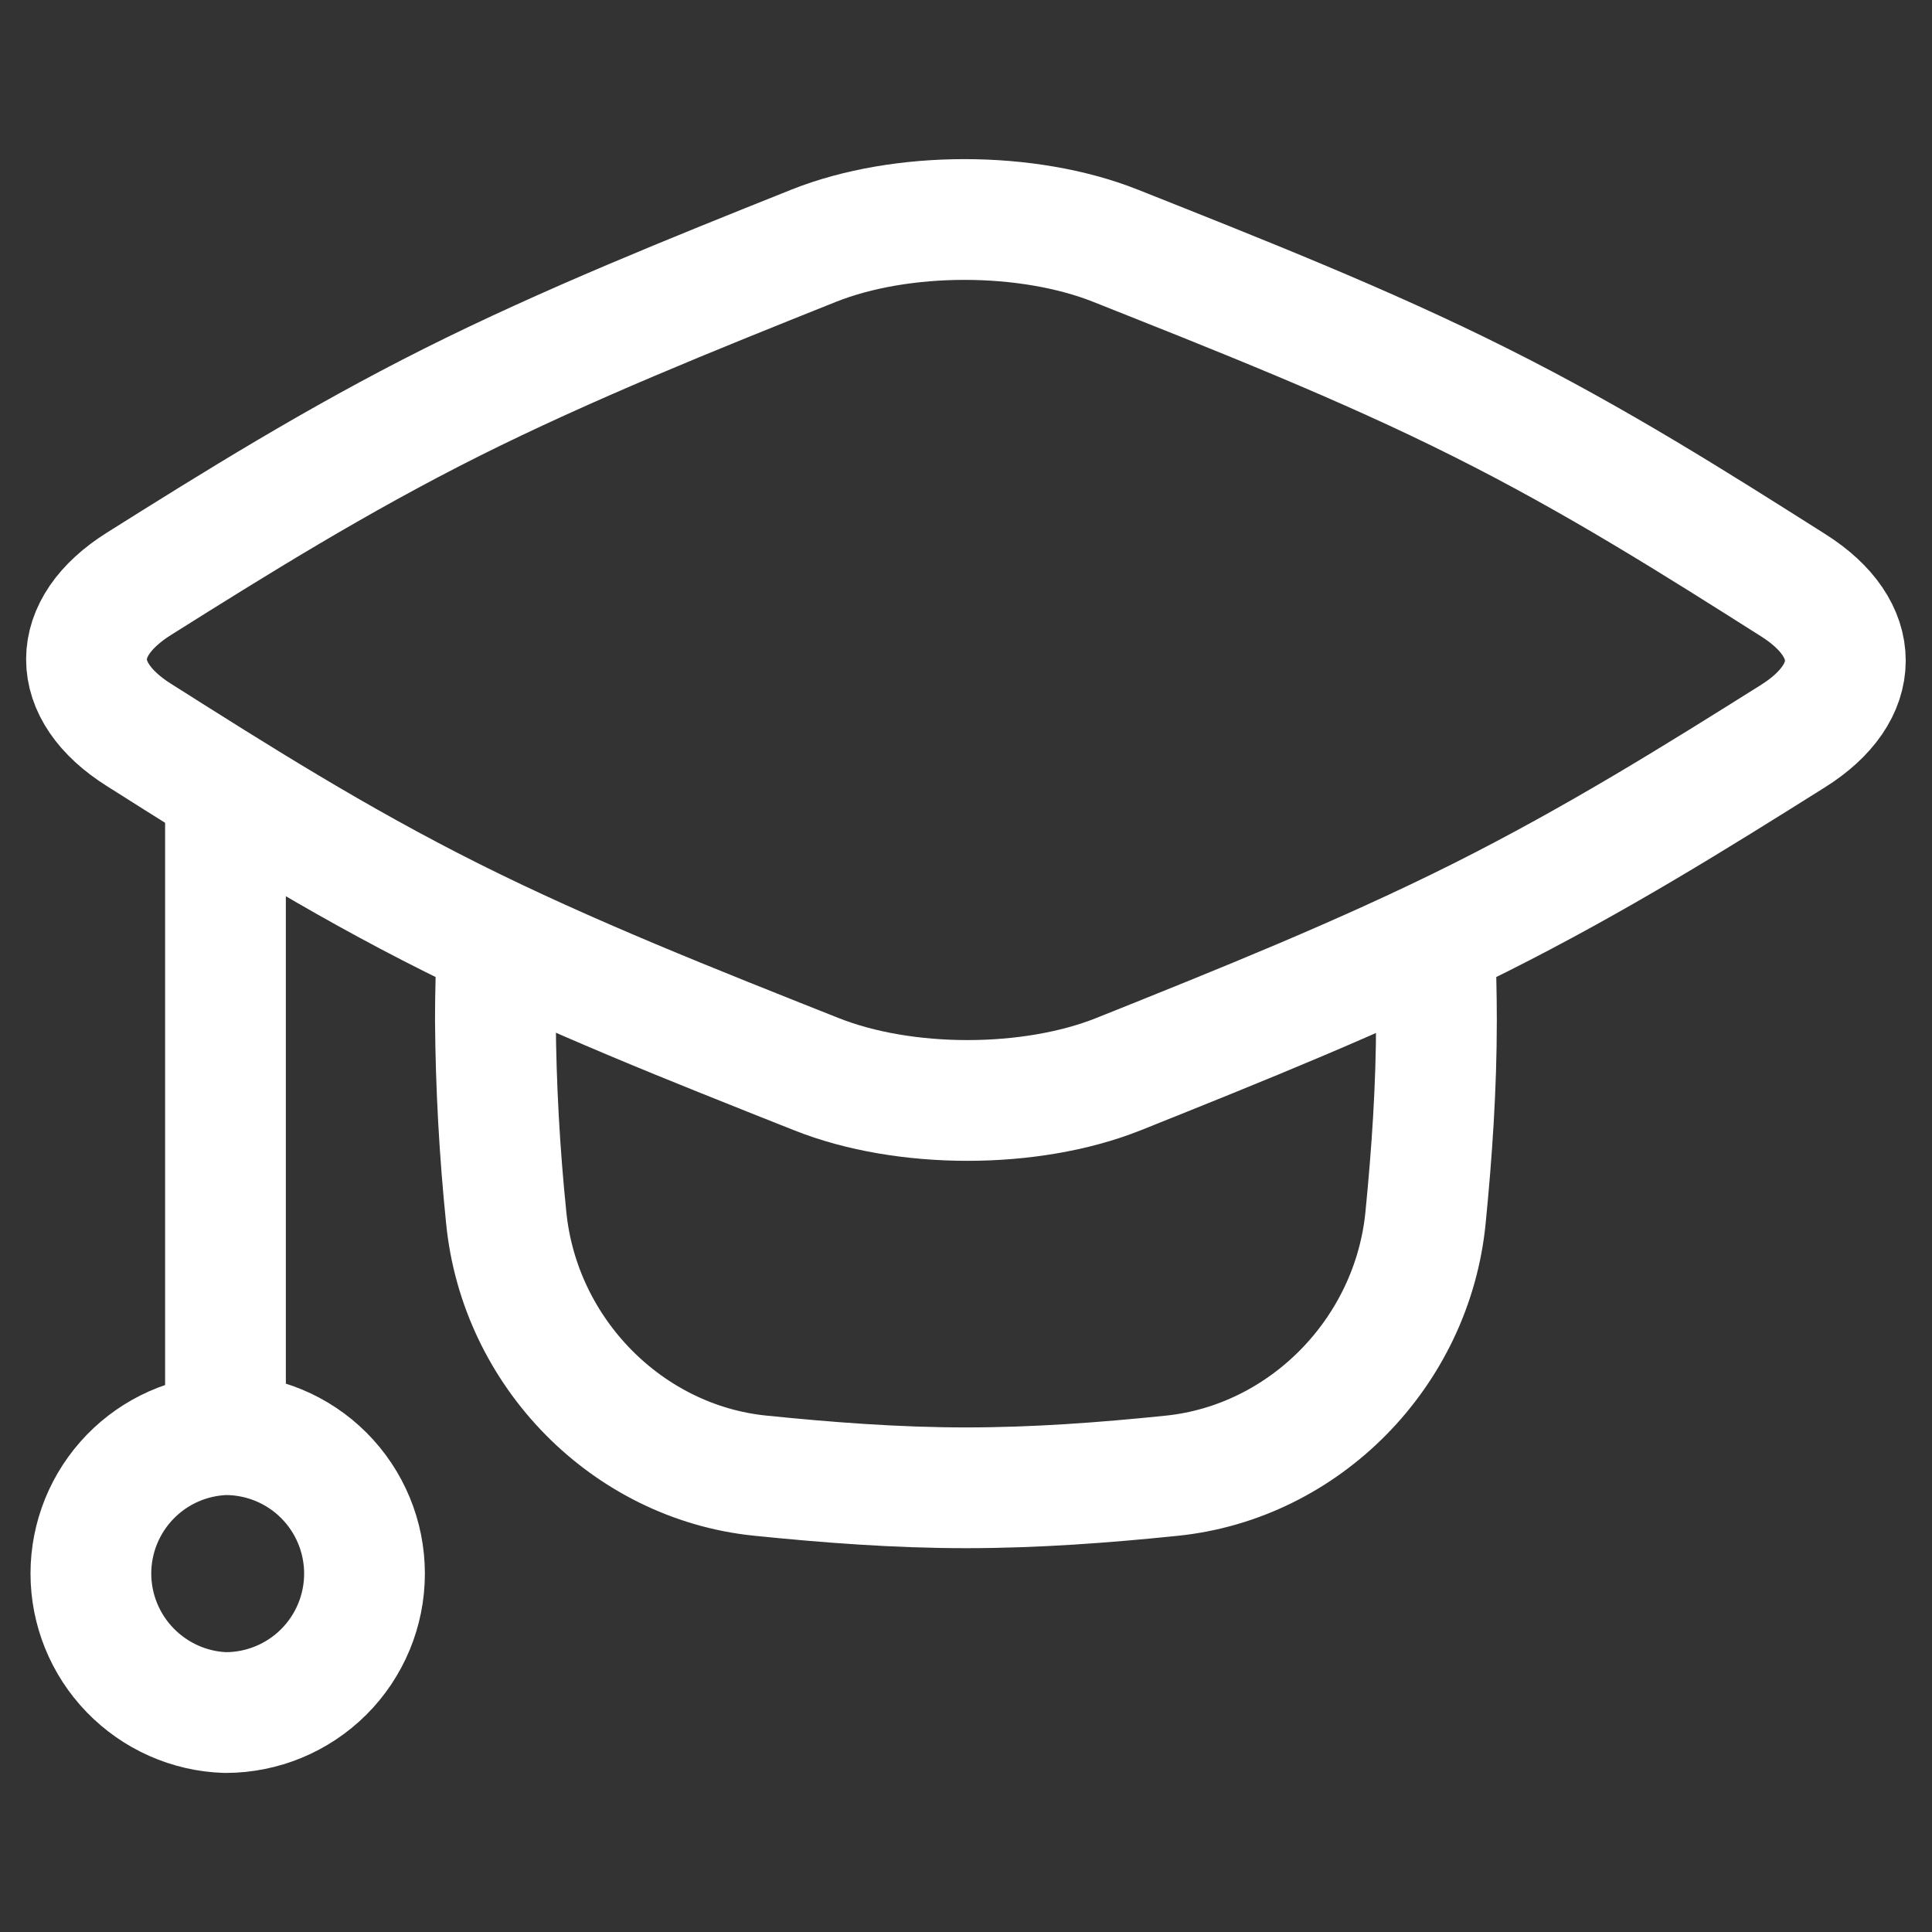
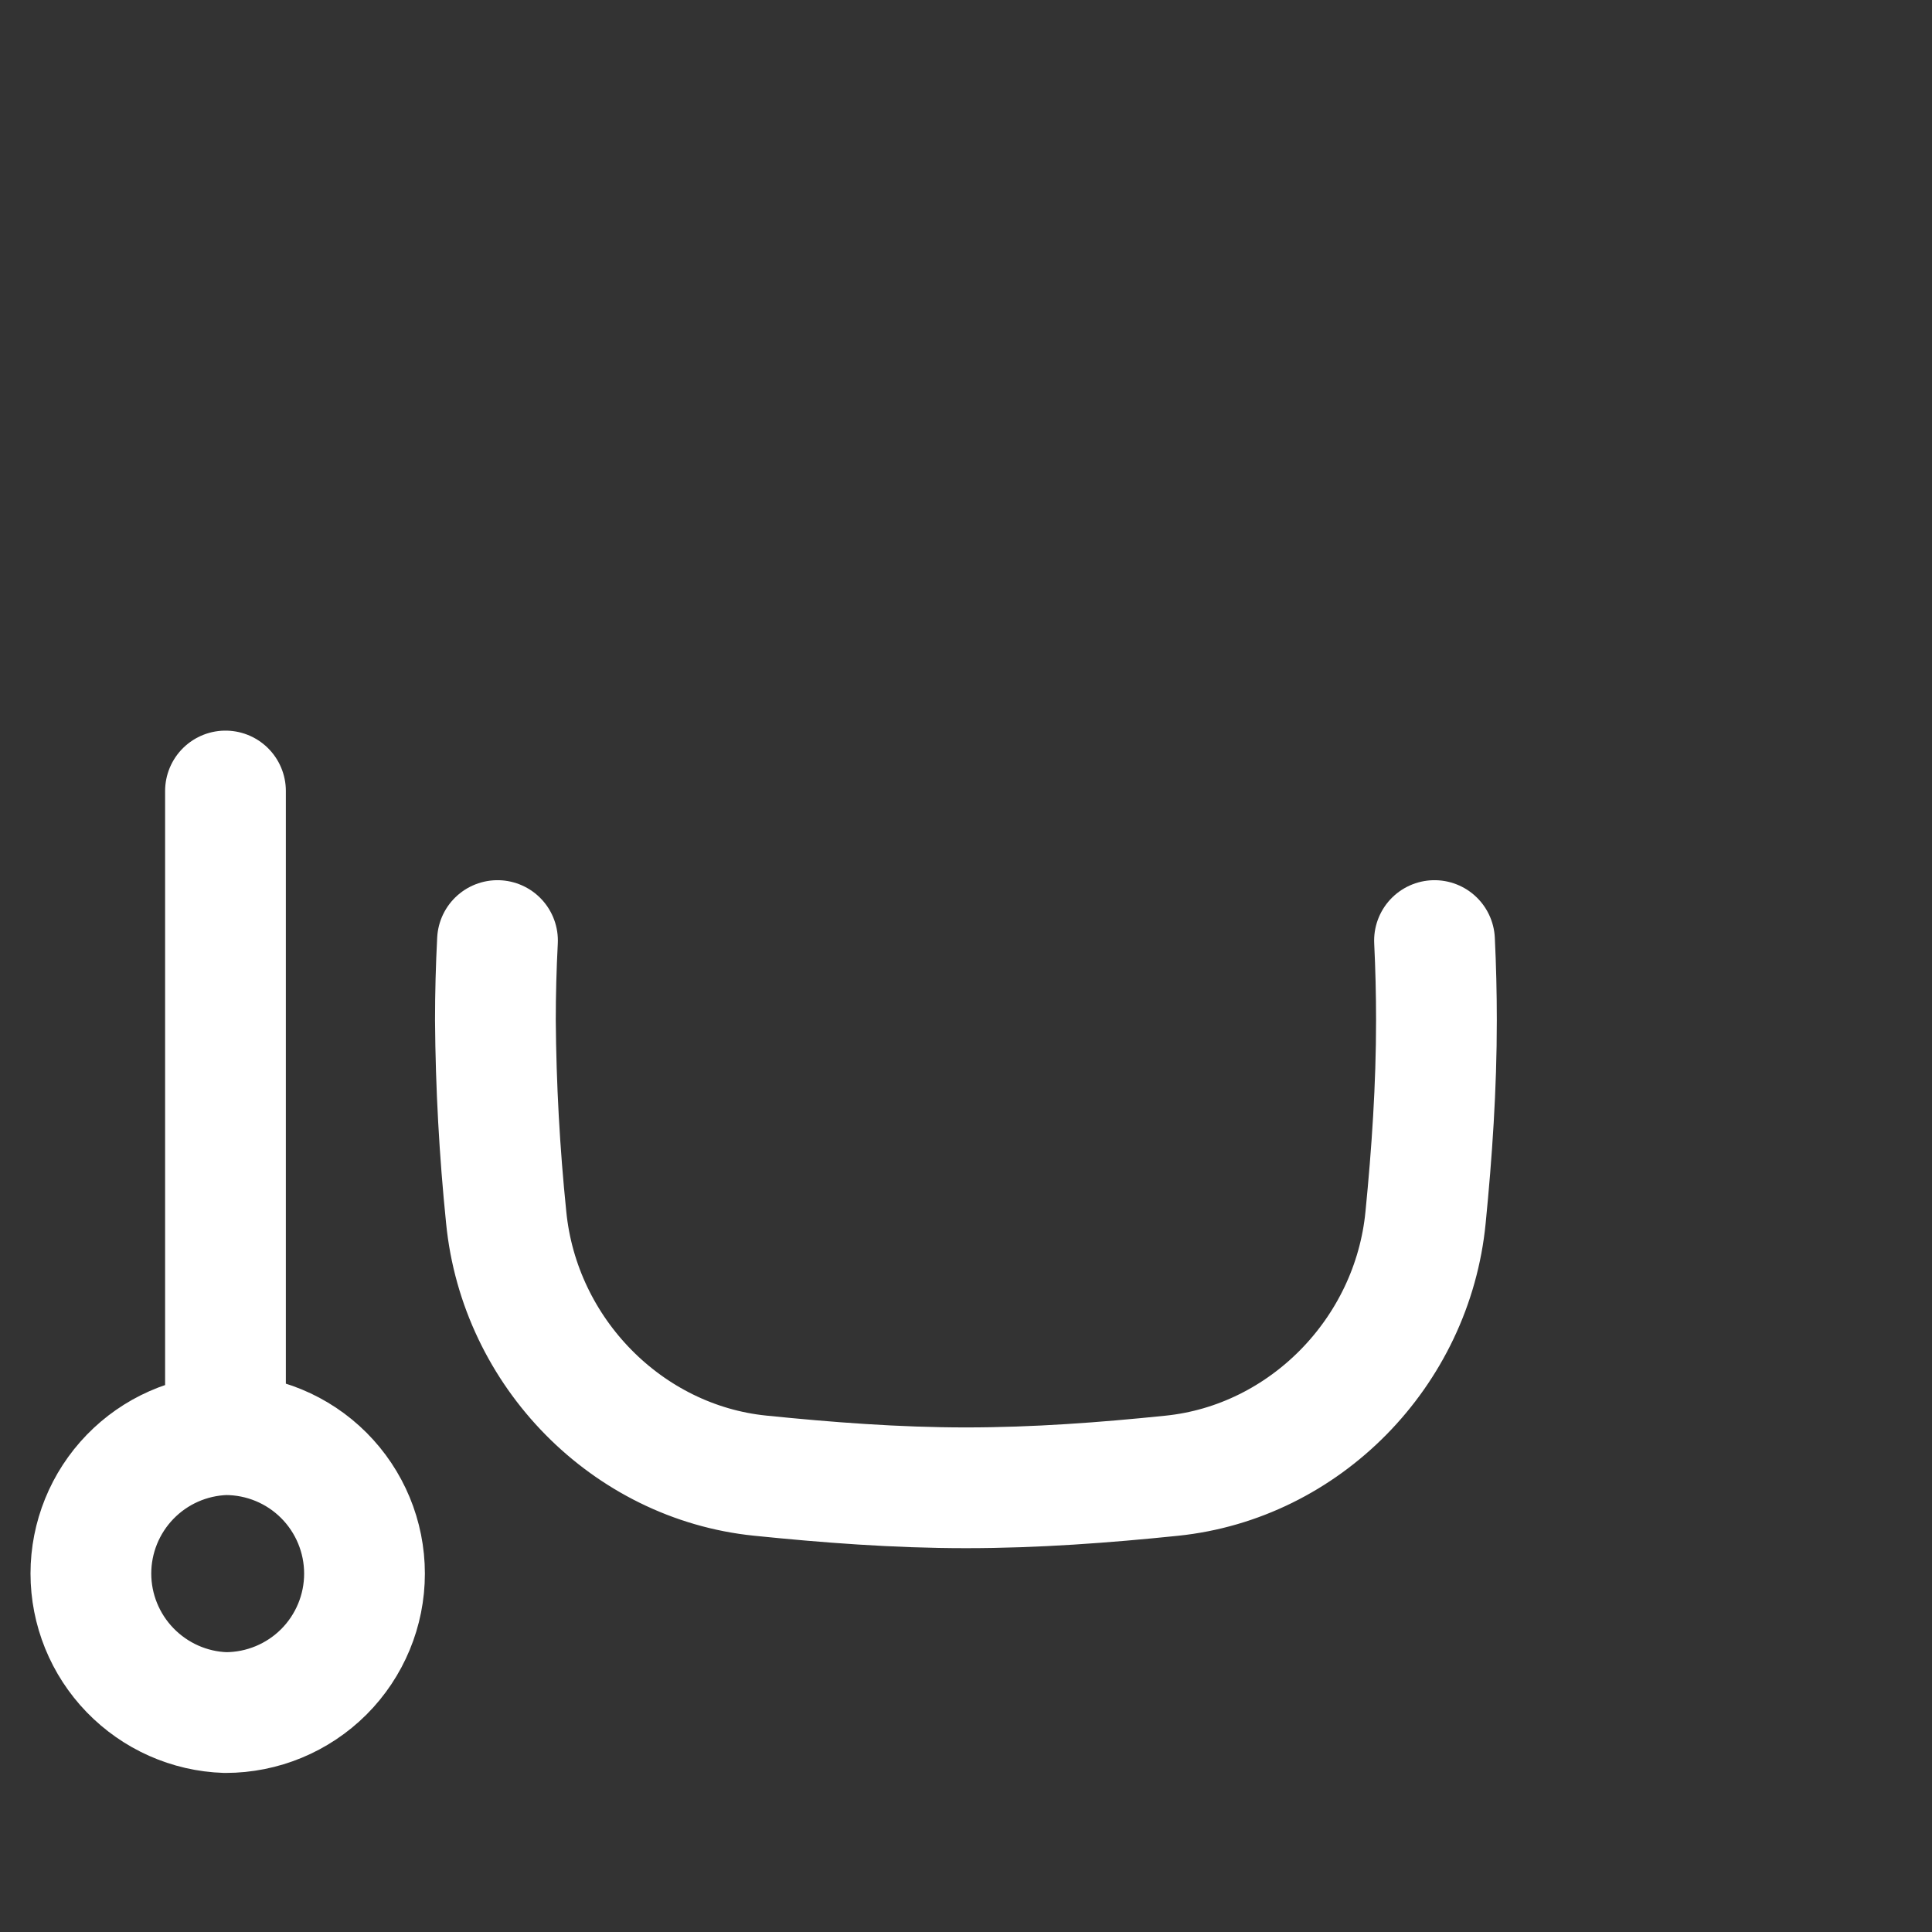
<svg xmlns="http://www.w3.org/2000/svg" fill="none" viewBox="0 0 24 24" height="24" width="24">
  <rect x="0" y="0" width="24" height="24" fill="#333333" stroke="none" />
  <path stroke-linejoin="round" stroke-linecap="round" stroke-width="1.5" stroke="white" d="M2.801 17.822C3.259 17.822 3.698 18.003 4.022 18.327C4.346 18.651 4.528 19.09 4.528 19.548C4.528 20.006 4.346 20.445 4.022 20.769C3.698 21.092 3.259 21.274 2.801 21.274C2.353 21.26 1.928 21.07 1.616 20.748C1.304 20.426 1.129 19.995 1.129 19.547C1.129 19.099 1.304 18.668 1.616 18.346C1.928 18.024 2.353 17.836 2.801 17.822ZM2.801 17.822V9.826M17.82 11.684C17.836 12.014 17.844 12.344 17.844 12.675C17.844 13.505 17.788 14.321 17.709 15.122C17.546 16.803 16.204 18.163 14.556 18.332C13.721 18.418 12.868 18.482 12 18.482C11.133 18.482 10.277 18.416 9.442 18.331C7.795 18.163 6.453 16.805 6.288 15.122C6.205 14.309 6.16 13.492 6.154 12.675C6.154 12.344 6.163 12.014 6.18 11.684" />
-   <path stroke-linejoin="round" stroke-linecap="round" stroke-width="1.5" stroke="white" d="M1.728 7.251C0.857 7.797 0.857 8.582 1.725 9.129C2.925 9.888 4.167 10.677 5.609 11.398C7.053 12.122 8.626 12.742 10.142 13.344C11.236 13.779 12.801 13.779 13.893 13.344C15.396 12.742 16.954 12.118 18.389 11.398C19.824 10.678 21.07 9.9 22.27 9.146C23.141 8.601 23.141 7.815 22.274 7.269C21.074 6.509 19.833 5.721 18.389 4.999C16.948 4.275 15.372 3.655 13.858 3.053C12.763 2.618 11.198 2.618 10.107 3.053C8.602 3.655 7.046 4.279 5.609 4.999C4.174 5.719 2.928 6.497 1.728 7.251Z" />
</svg>